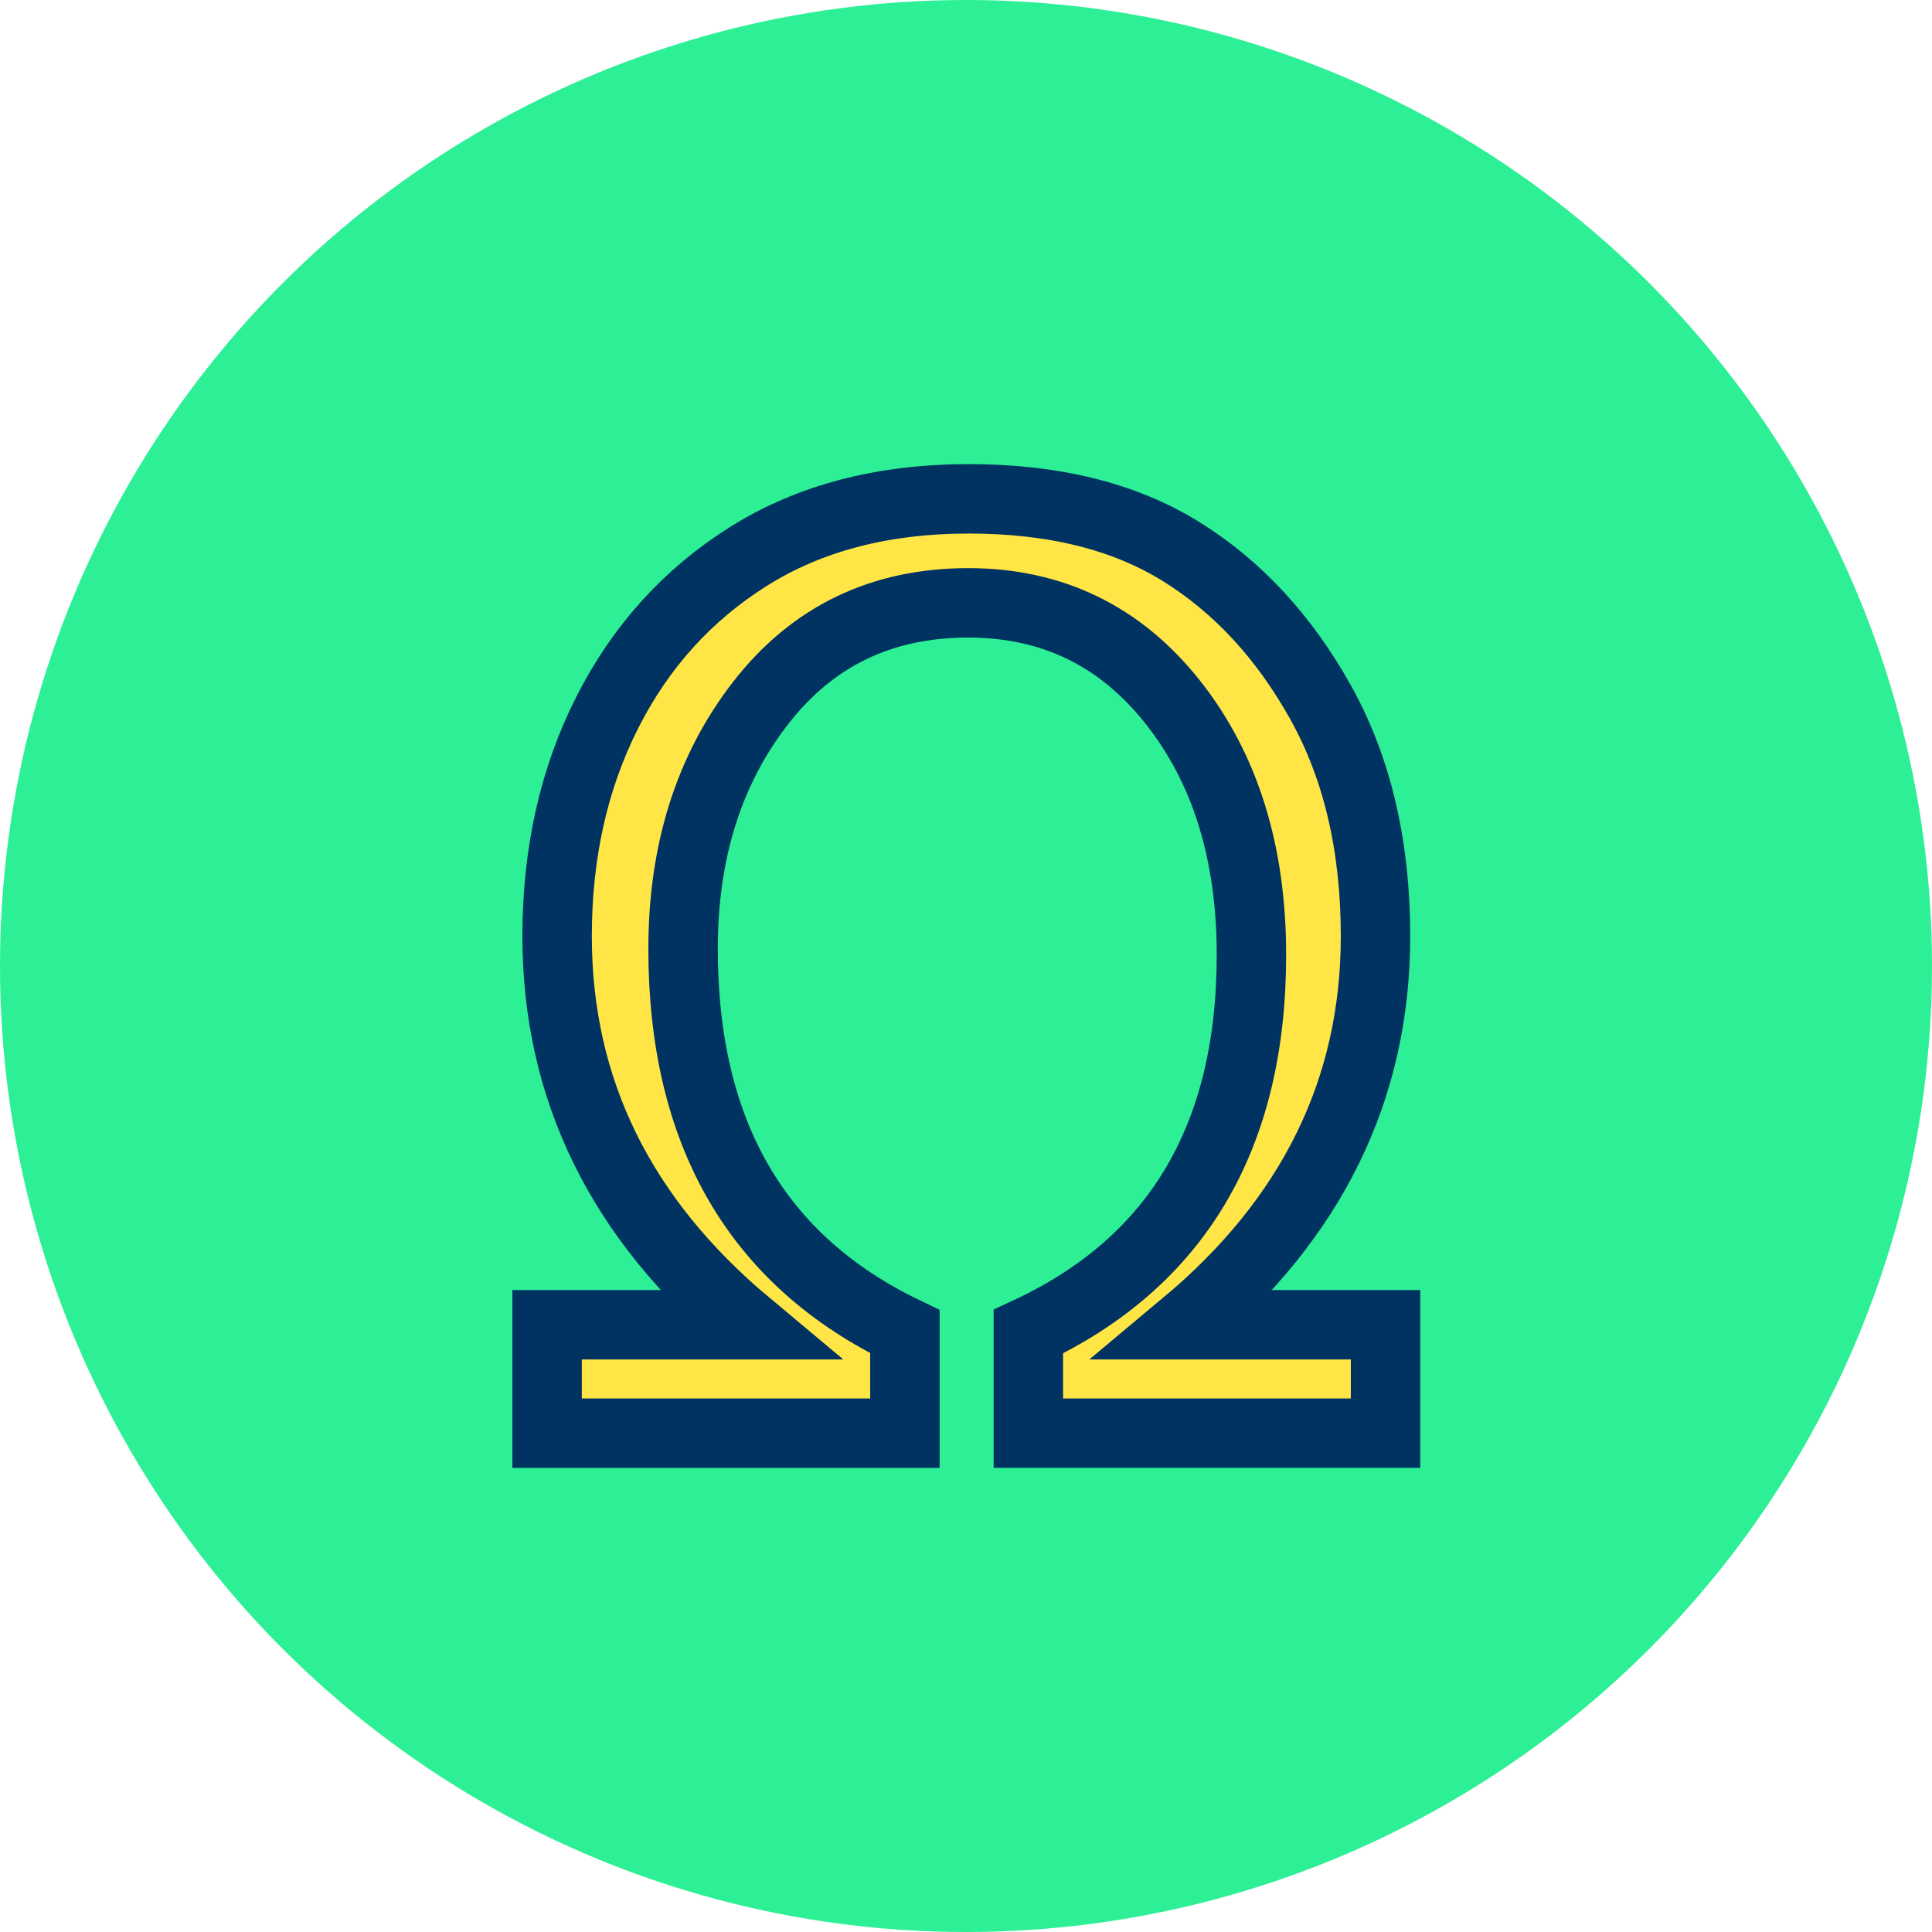
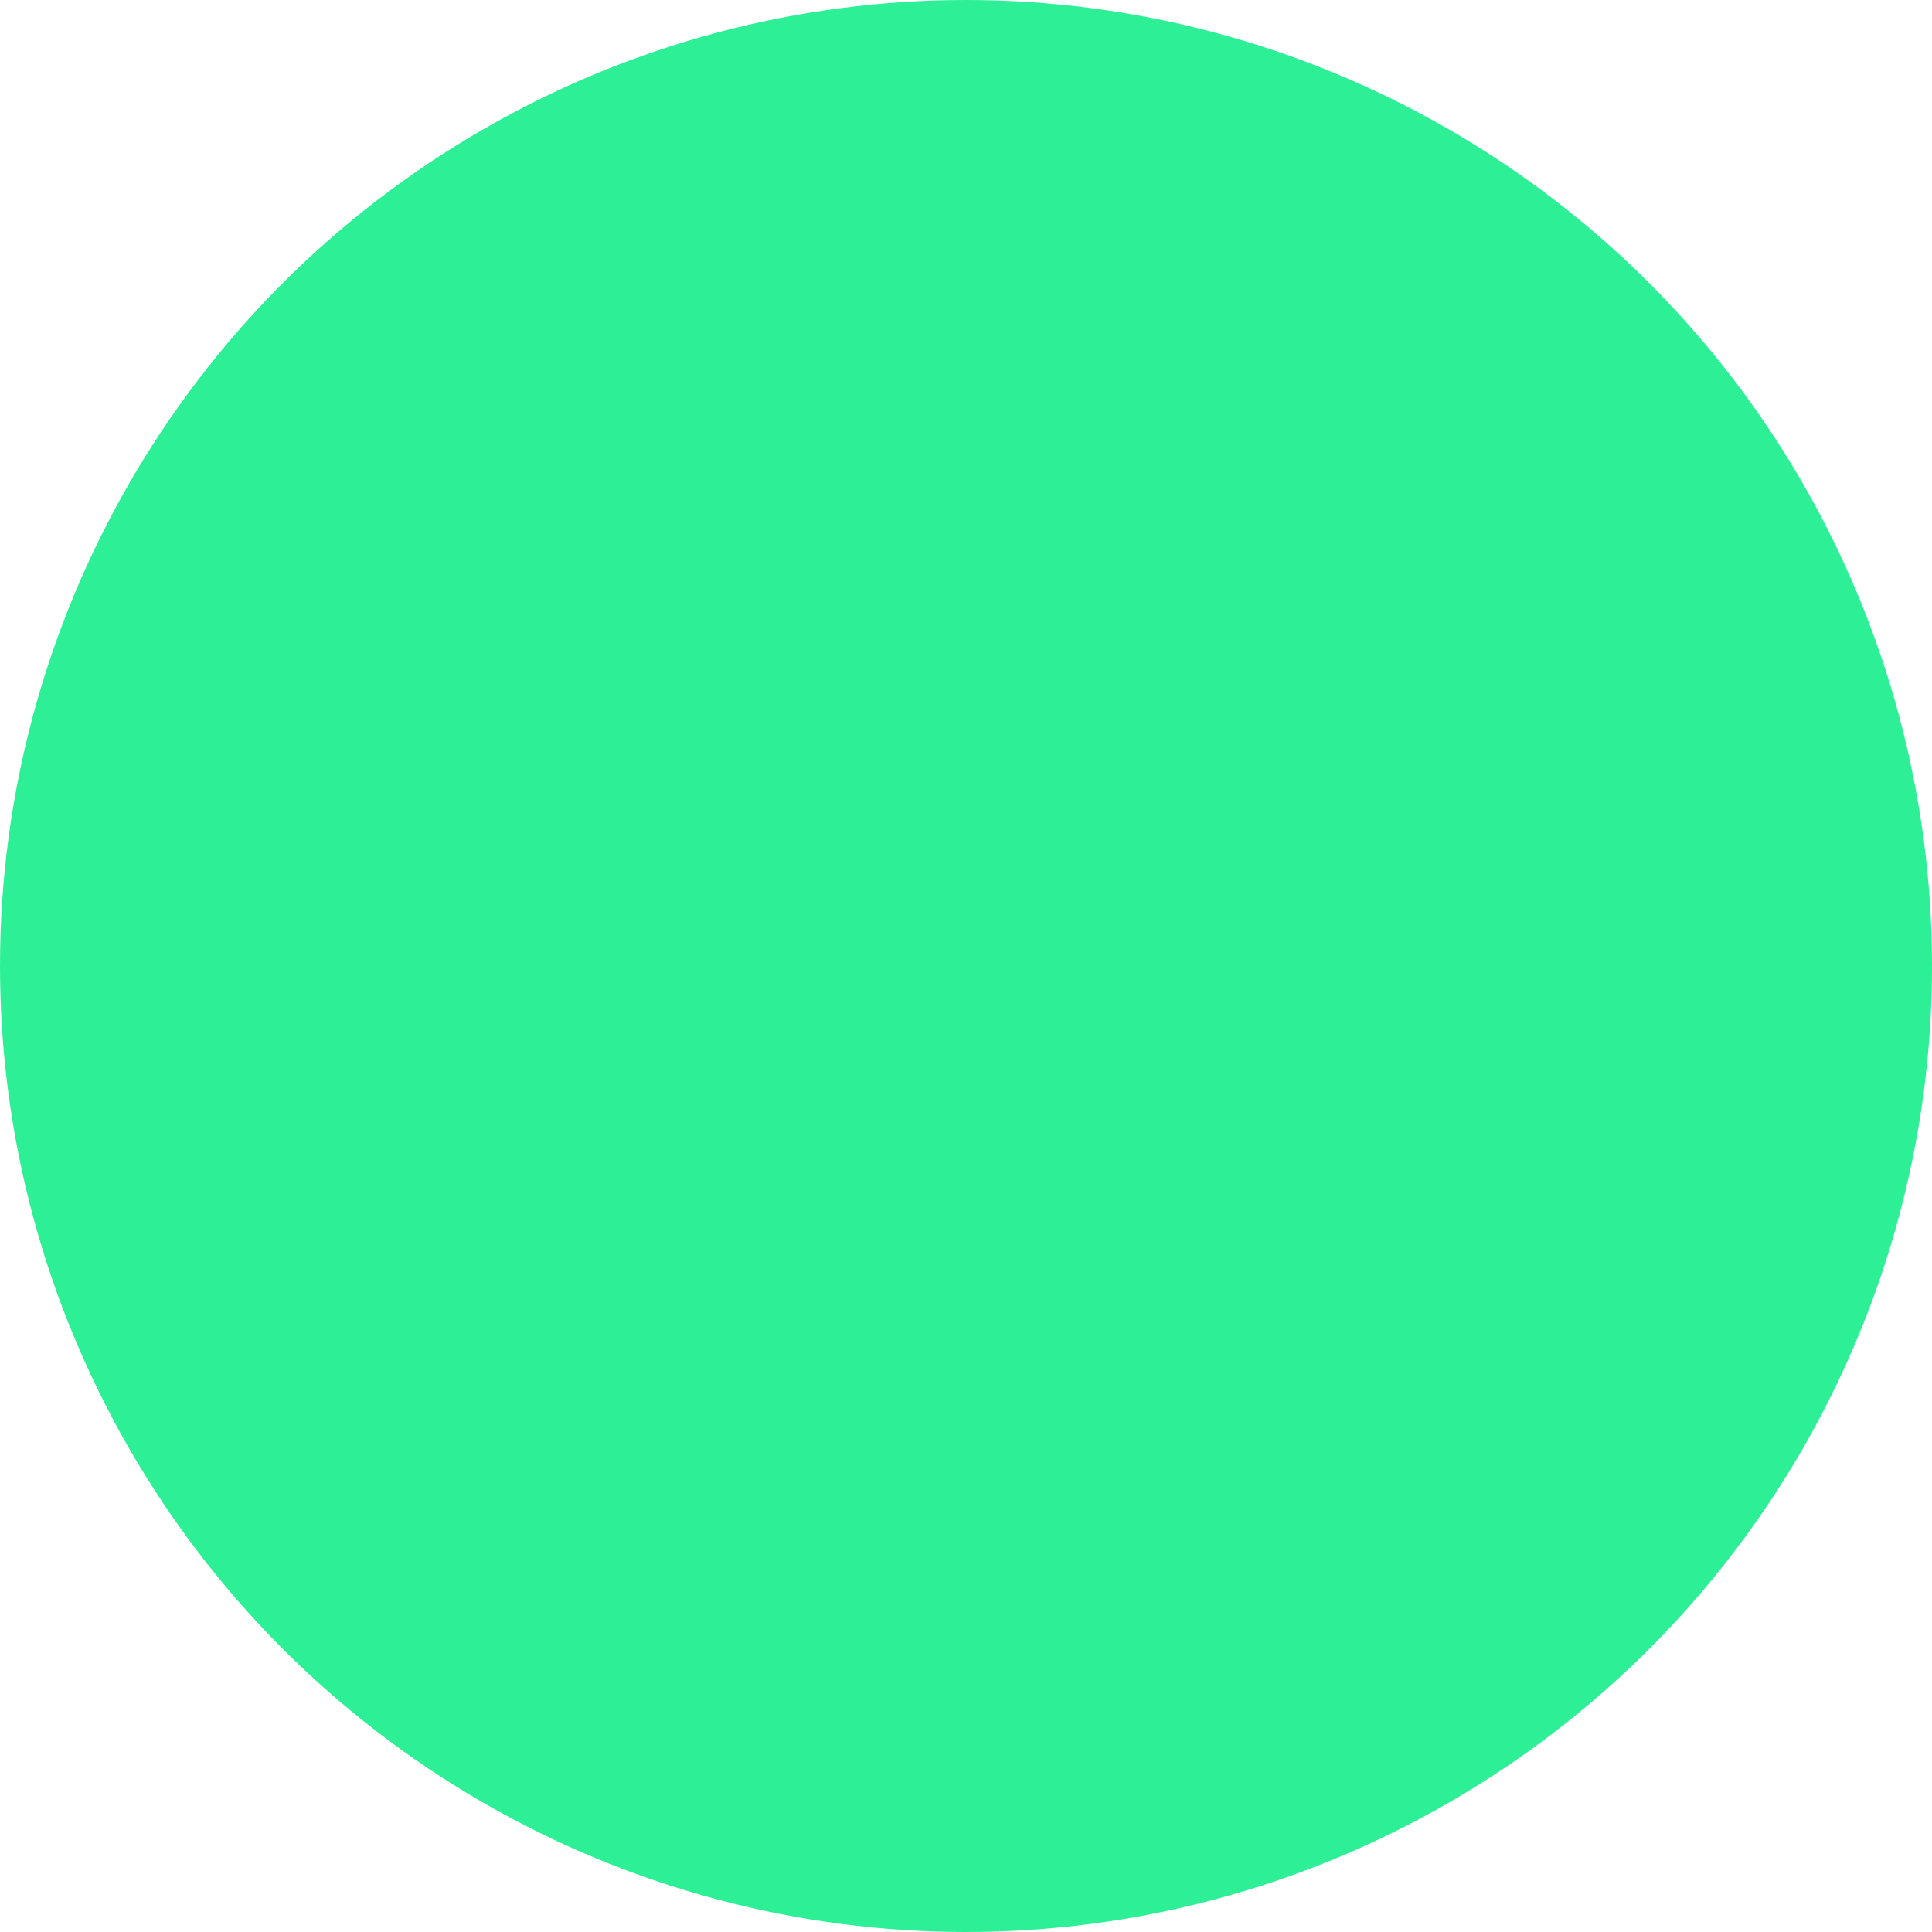
<svg xmlns="http://www.w3.org/2000/svg" version="1.1" id="Warstwa_1" x="0px" y="0px" width="1280px" height="1280px" viewBox="0 0 1280 1280" enable-background="new 0 0 1280 1280" xml:space="preserve">
  <g>
    <circle fill="#2DF096" cx="640" cy="640" r="640" />
  </g>
  <g>
    <g>
-       <path fill="#FFE646" stroke="#003361" stroke-width="46" d="M362.458,877.685h132.855    c-84.144-70.301-126.212-156.104-126.212-257.406c0-55.075,11.067-104.48,33.213-148.216    c22.14-43.729,53.415-78.26,93.829-103.585c40.408-25.325,88.983-37.988,145.725-37.988c56.185,0,103.027,11.625,140.536,34.874    c37.501,23.25,68.36,56.606,92.583,100.057c24.216,43.456,36.327,95.074,36.327,154.858c0,101.302-42.075,187.105-126.212,257.406    h132.854v71.824H681.31v-67.258C779.842,836.31,829.11,753.134,829.11,632.734c0-67.809-17.372-123.649-52.104-167.521    c-34.738-43.865-79.921-65.805-135.554-65.805c-57.293,0-103.105,22.076-137.421,66.22    c-34.323,44.151-51.481,98.467-51.481,162.955c0,122.06,48.99,206.618,146.97,253.669v67.258H362.458V877.685z" />
-     </g>
+       </g>
  </g>
</svg>